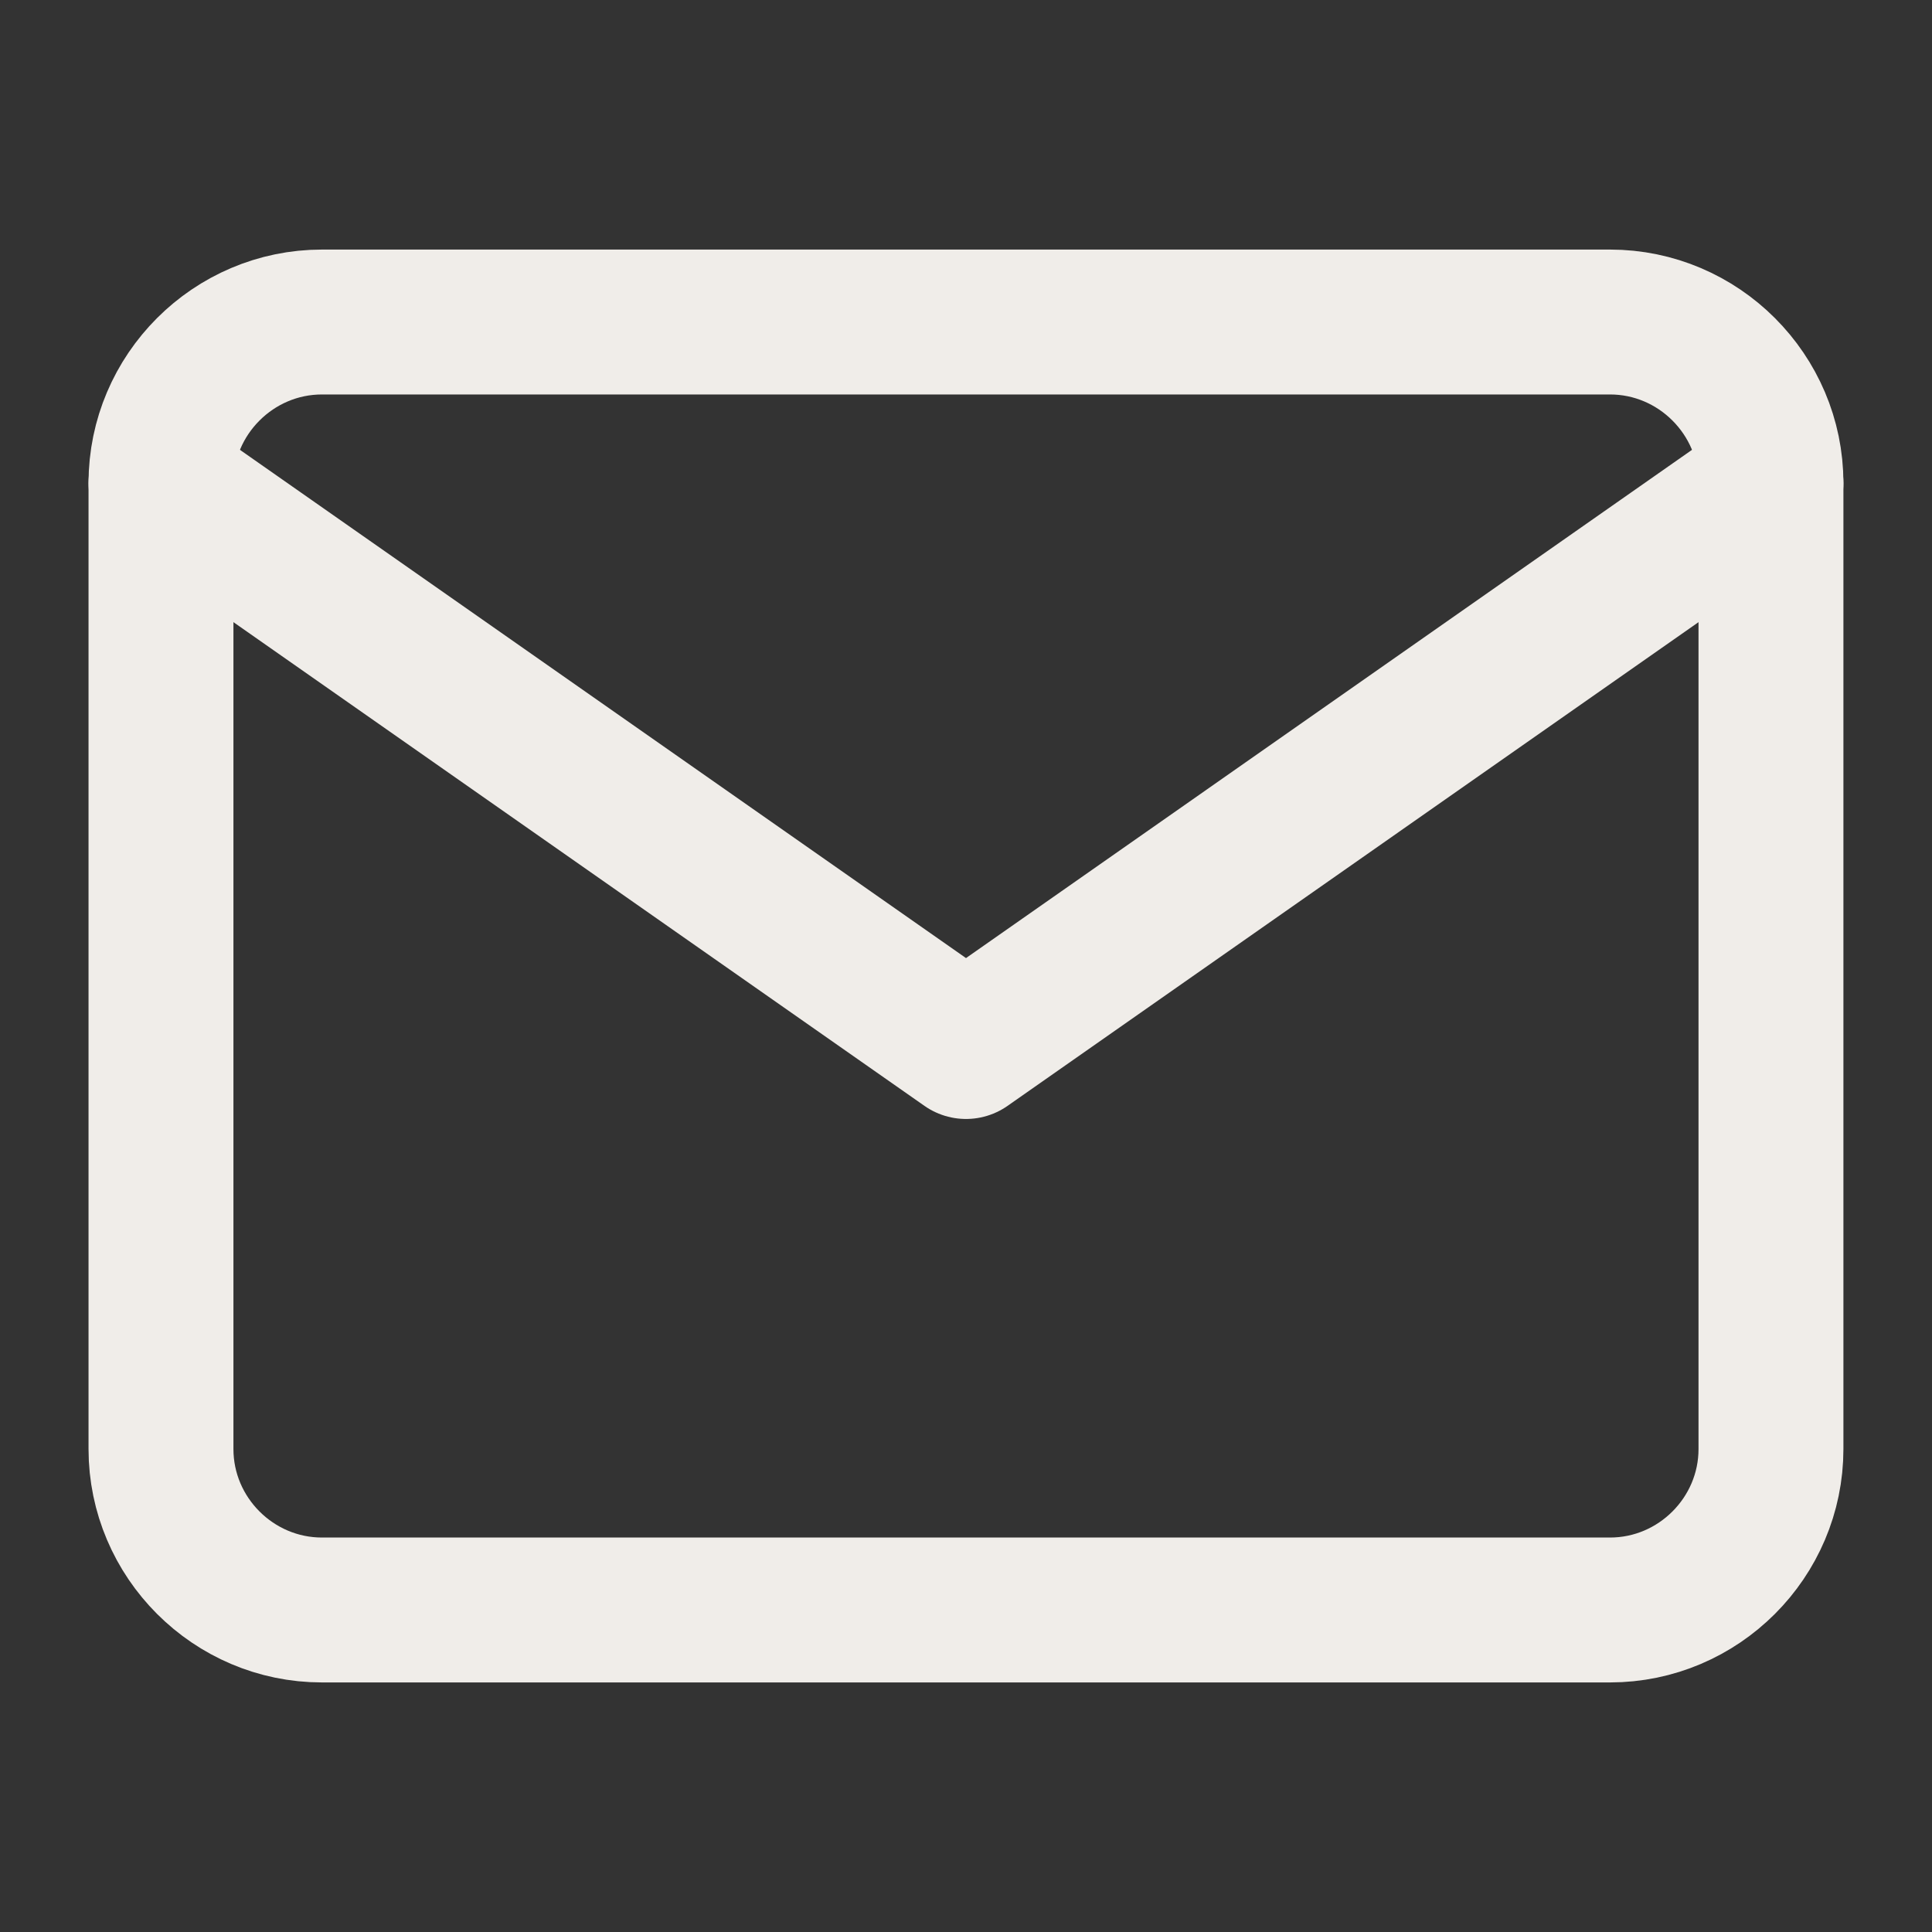
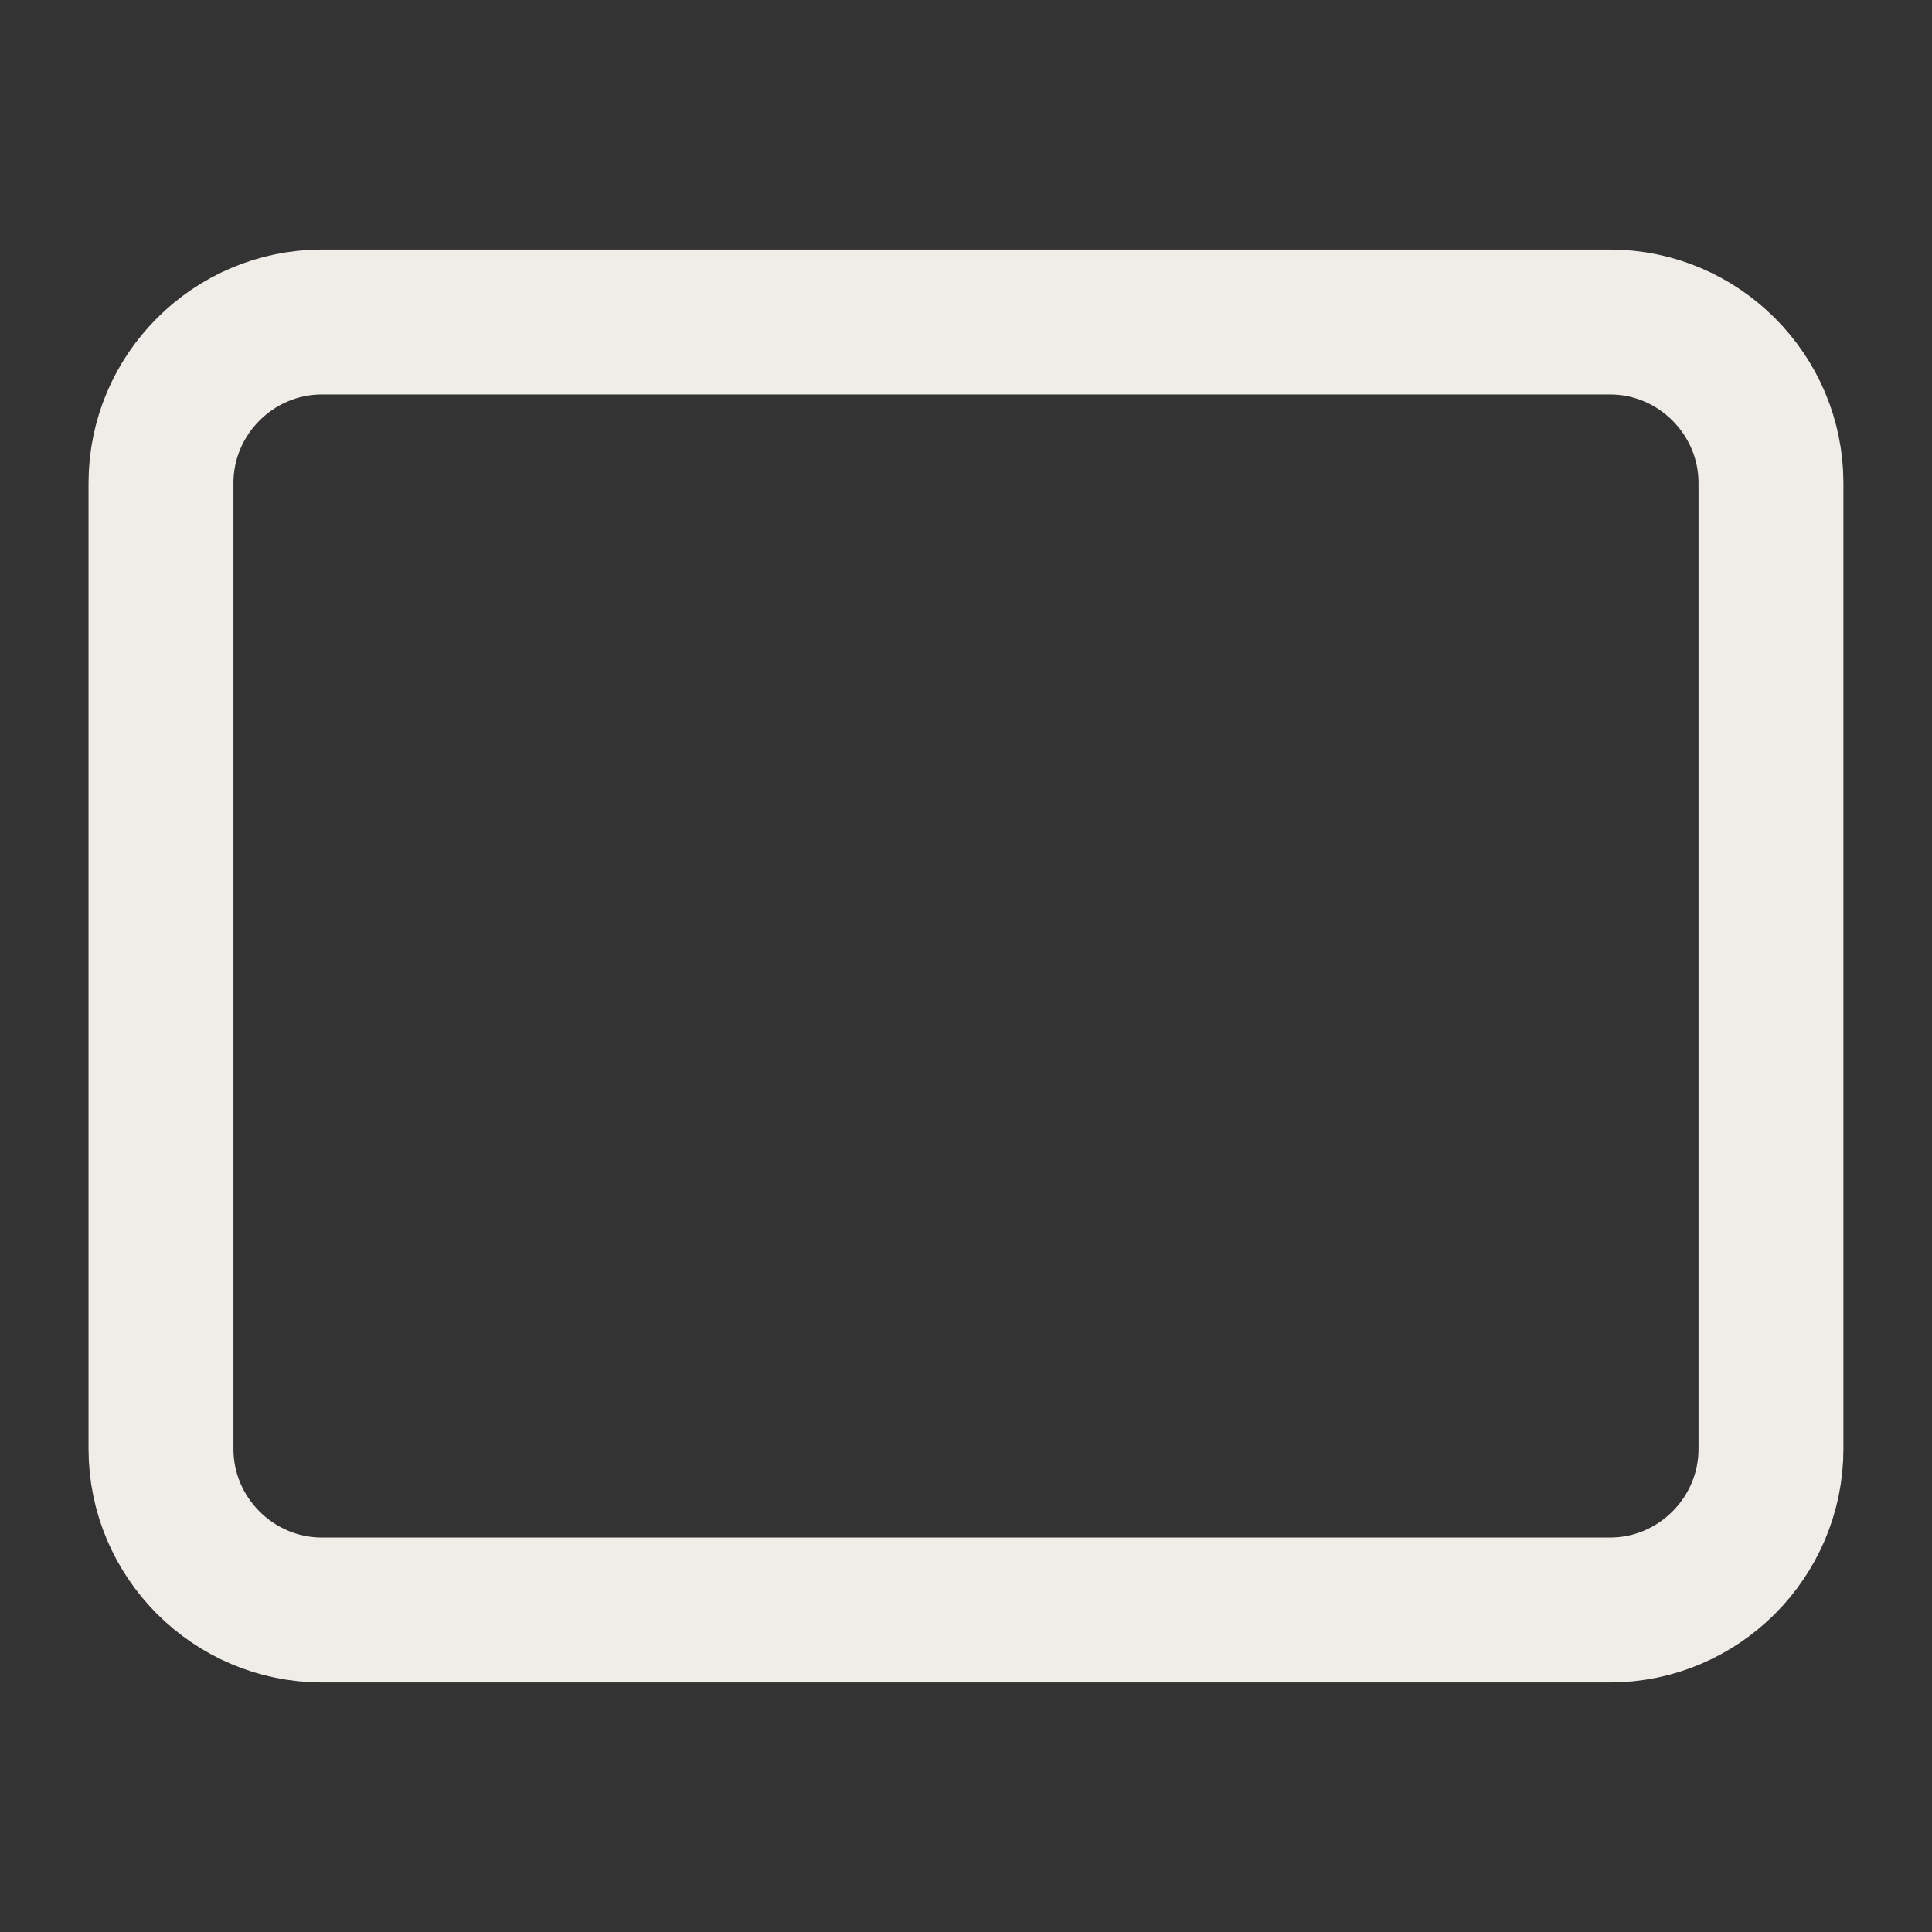
<svg xmlns="http://www.w3.org/2000/svg" width="40" height="40" viewBox="0 0 40 40" fill="none">
  <rect x="0" y="0" width="40" height="40" fill="#333333" stroke="none" />
  <path d="M6.666 6.667H33.333C35.166 6.667 36.666 8.167 36.666 10V30C36.666 31.833 35.166 33.333 33.333 33.333H6.666C4.833 33.333 3.333 31.833 3.333 30V10C3.333 8.167 4.833 6.667 6.666 6.667Z" stroke="#F0EDE9" stroke-width="3" stroke-linecap="round" stroke-linejoin="round" />
-   <path d="M36.666 10L20 21.667L3.333 10" stroke="#F0EDE9" stroke-width="3" stroke-linecap="round" stroke-linejoin="round" />
</svg>